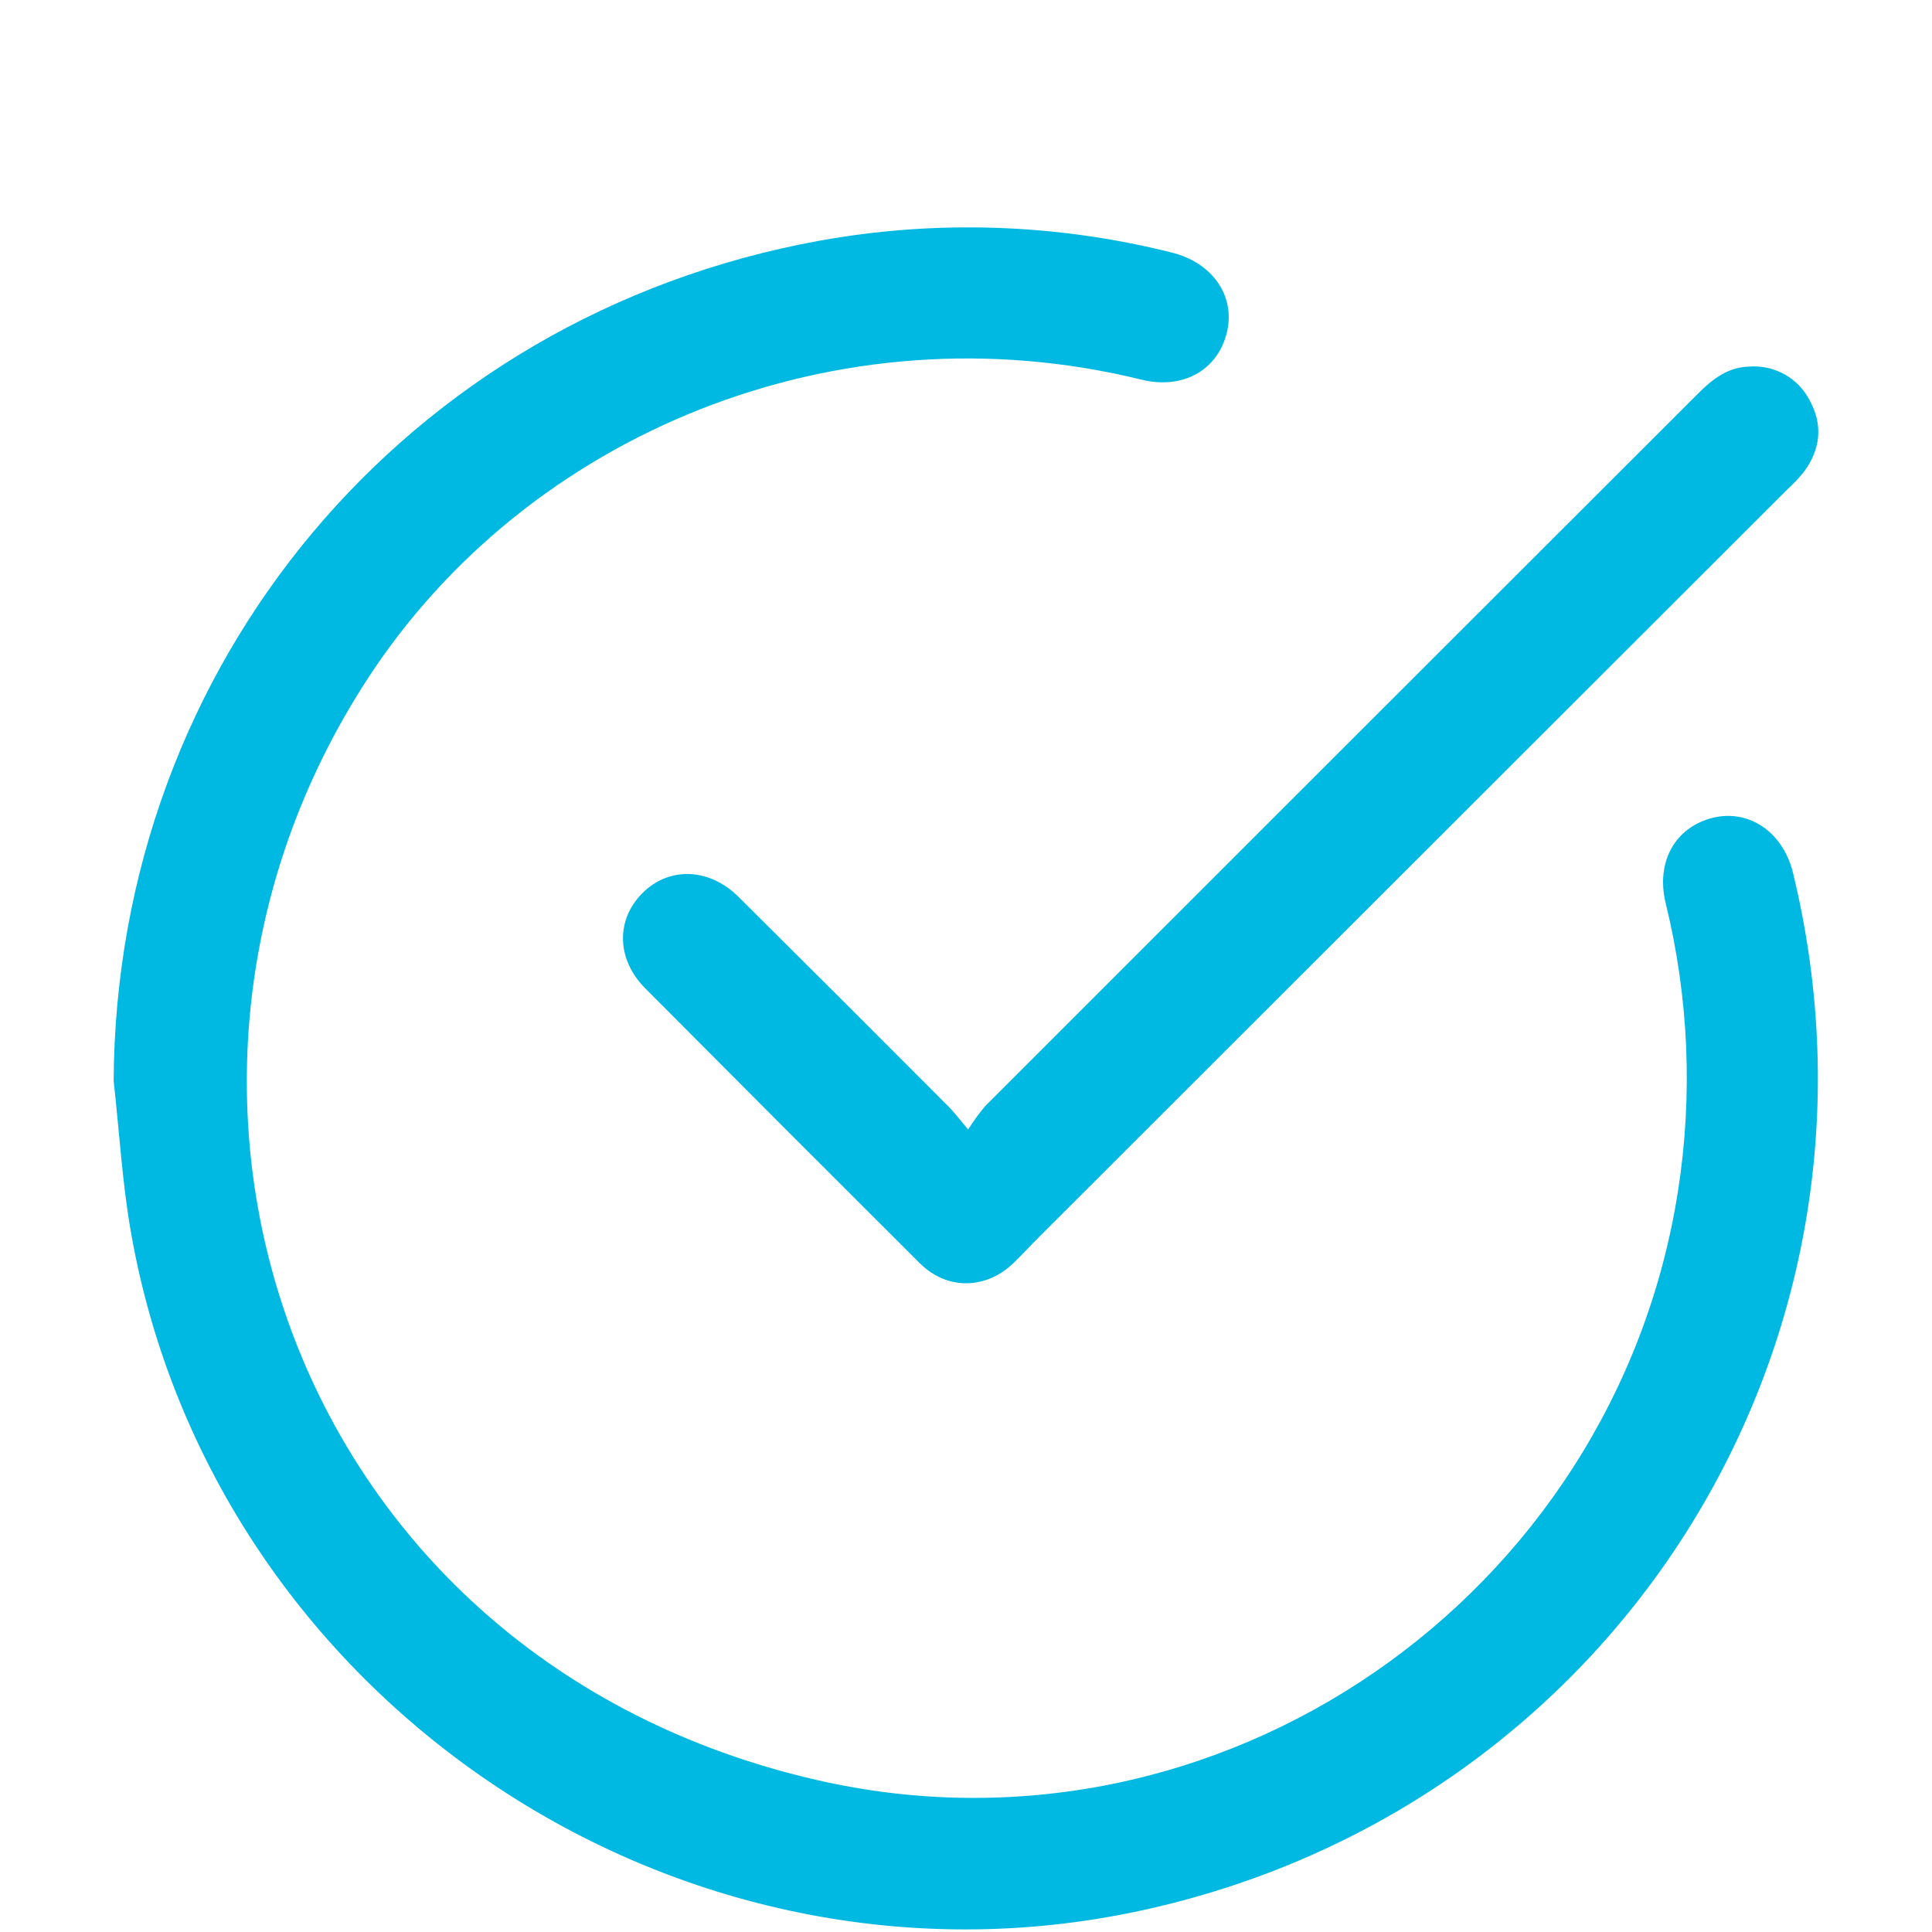
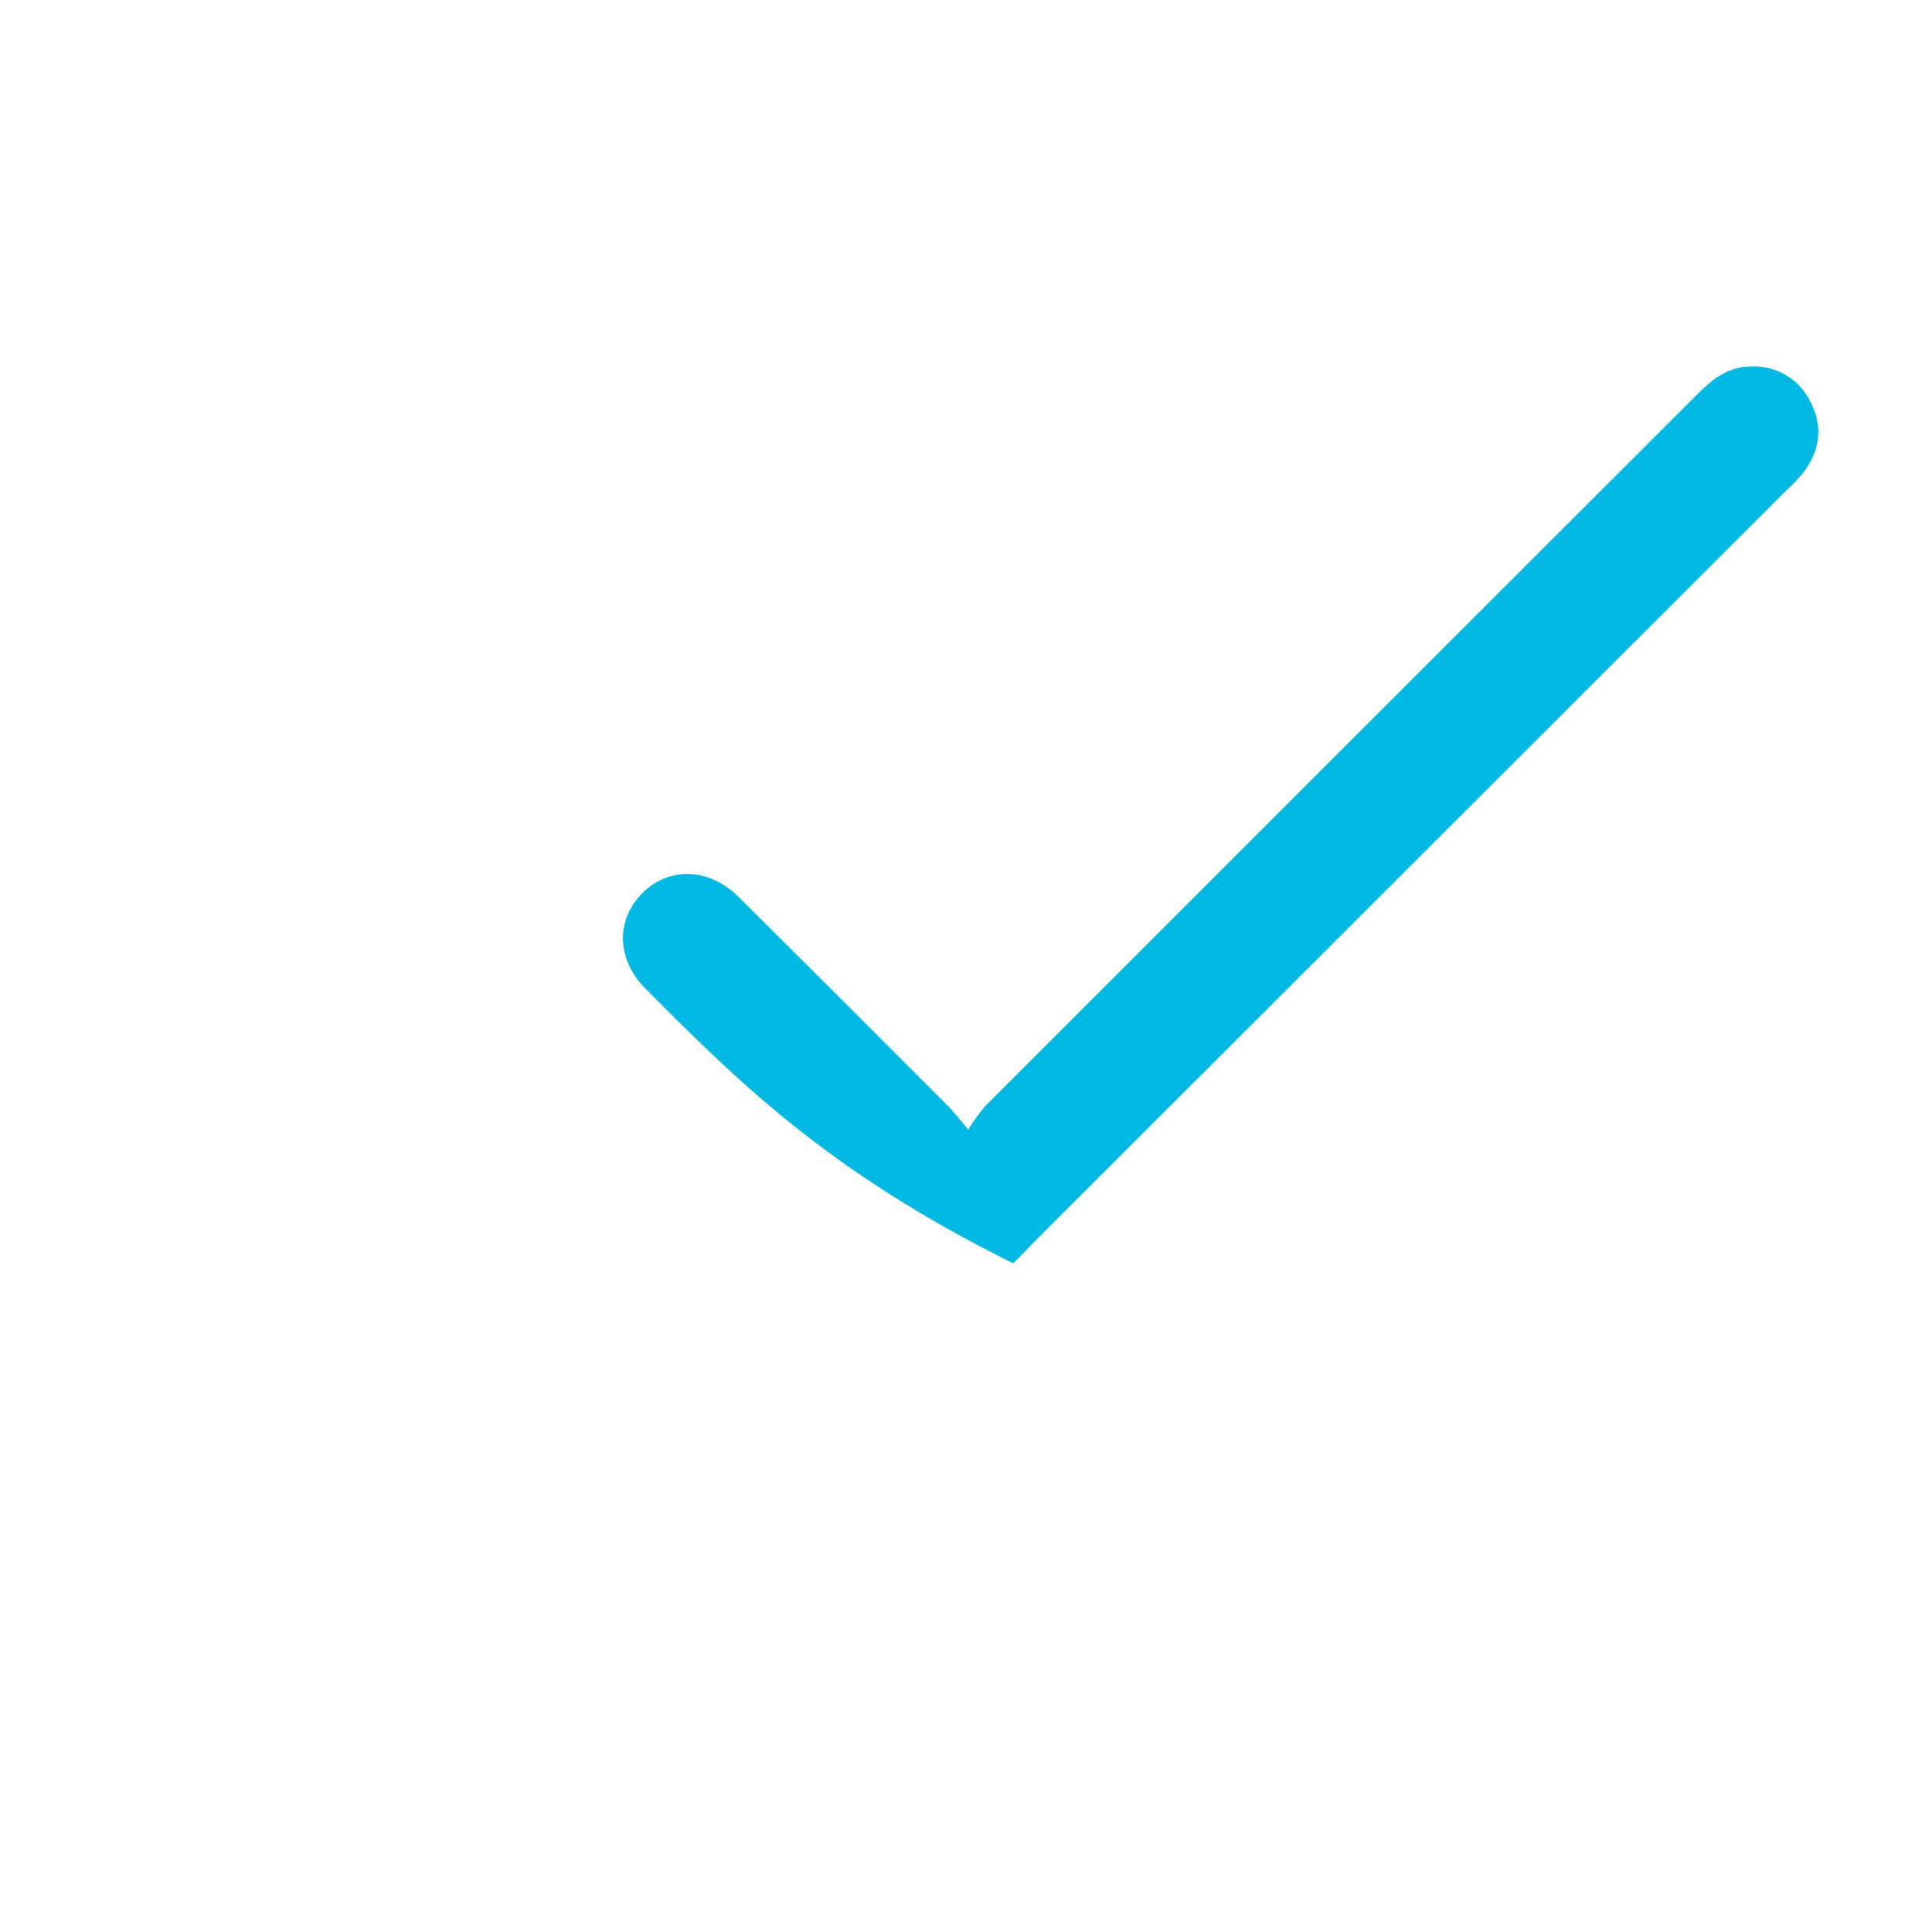
<svg xmlns="http://www.w3.org/2000/svg" width="34" height="34" viewBox="0 0 34 34" fill="none">
  <g clip-path="url(#clip0_505_158)">
-     <path d="M2 19.021C2.041 11.69 7.151 5.566 14.4 4.24C16.462 3.864 18.581 3.933 20.615 4.443C21.334 4.619 21.741 5.203 21.594 5.837C21.439 6.508 20.826 6.861 20.091 6.682C14.727 5.362 9.277 7.641 6.478 11.932C1.729 19.208 5.142 29.201 14.365 31.323C21.441 32.954 28.41 28.112 29.53 20.962C29.794 19.275 29.72 17.552 29.313 15.894C29.136 15.159 29.485 14.55 30.154 14.389C30.79 14.24 31.382 14.651 31.554 15.362C33.571 23.651 28.421 31.828 20.061 33.627C11.915 35.381 3.753 29.905 2.306 21.696C2.151 20.813 2.1 19.913 2 19.021Z" fill="#00B9E2" />
-     <path d="M17.038 19.878C17.128 19.733 17.228 19.596 17.337 19.466C21.519 15.283 25.703 11.101 29.888 6.921C30.142 6.667 30.41 6.461 30.786 6.451C31.004 6.435 31.221 6.484 31.411 6.591C31.601 6.698 31.754 6.86 31.852 7.055C32.086 7.487 32.035 7.912 31.747 8.302C31.657 8.414 31.557 8.519 31.451 8.616L18.285 21.77C18.132 21.922 17.987 22.082 17.831 22.232C17.344 22.697 16.663 22.704 16.188 22.232C14.573 20.622 12.962 19.009 11.355 17.393C10.85 16.885 10.835 16.193 11.301 15.722C11.766 15.251 12.476 15.265 12.997 15.784C14.232 17.01 15.463 18.239 16.691 19.472C16.784 19.564 16.863 19.671 17.038 19.878Z" fill="#00B9E2" />
+     <path d="M17.038 19.878C17.128 19.733 17.228 19.596 17.337 19.466C21.519 15.283 25.703 11.101 29.888 6.921C30.142 6.667 30.41 6.461 30.786 6.451C31.004 6.435 31.221 6.484 31.411 6.591C31.601 6.698 31.754 6.86 31.852 7.055C32.086 7.487 32.035 7.912 31.747 8.302C31.657 8.414 31.557 8.519 31.451 8.616L18.285 21.77C18.132 21.922 17.987 22.082 17.831 22.232C14.573 20.622 12.962 19.009 11.355 17.393C10.85 16.885 10.835 16.193 11.301 15.722C11.766 15.251 12.476 15.265 12.997 15.784C14.232 17.01 15.463 18.239 16.691 19.472C16.784 19.564 16.863 19.671 17.038 19.878Z" fill="#00B9E2" />
  </g>
  <defs>
    <clipPath id="clip0_505_158">
      <rect width="30" height="29.956" fill="white" transform="translate(2 4)" />
    </clipPath>
  </defs>
</svg>